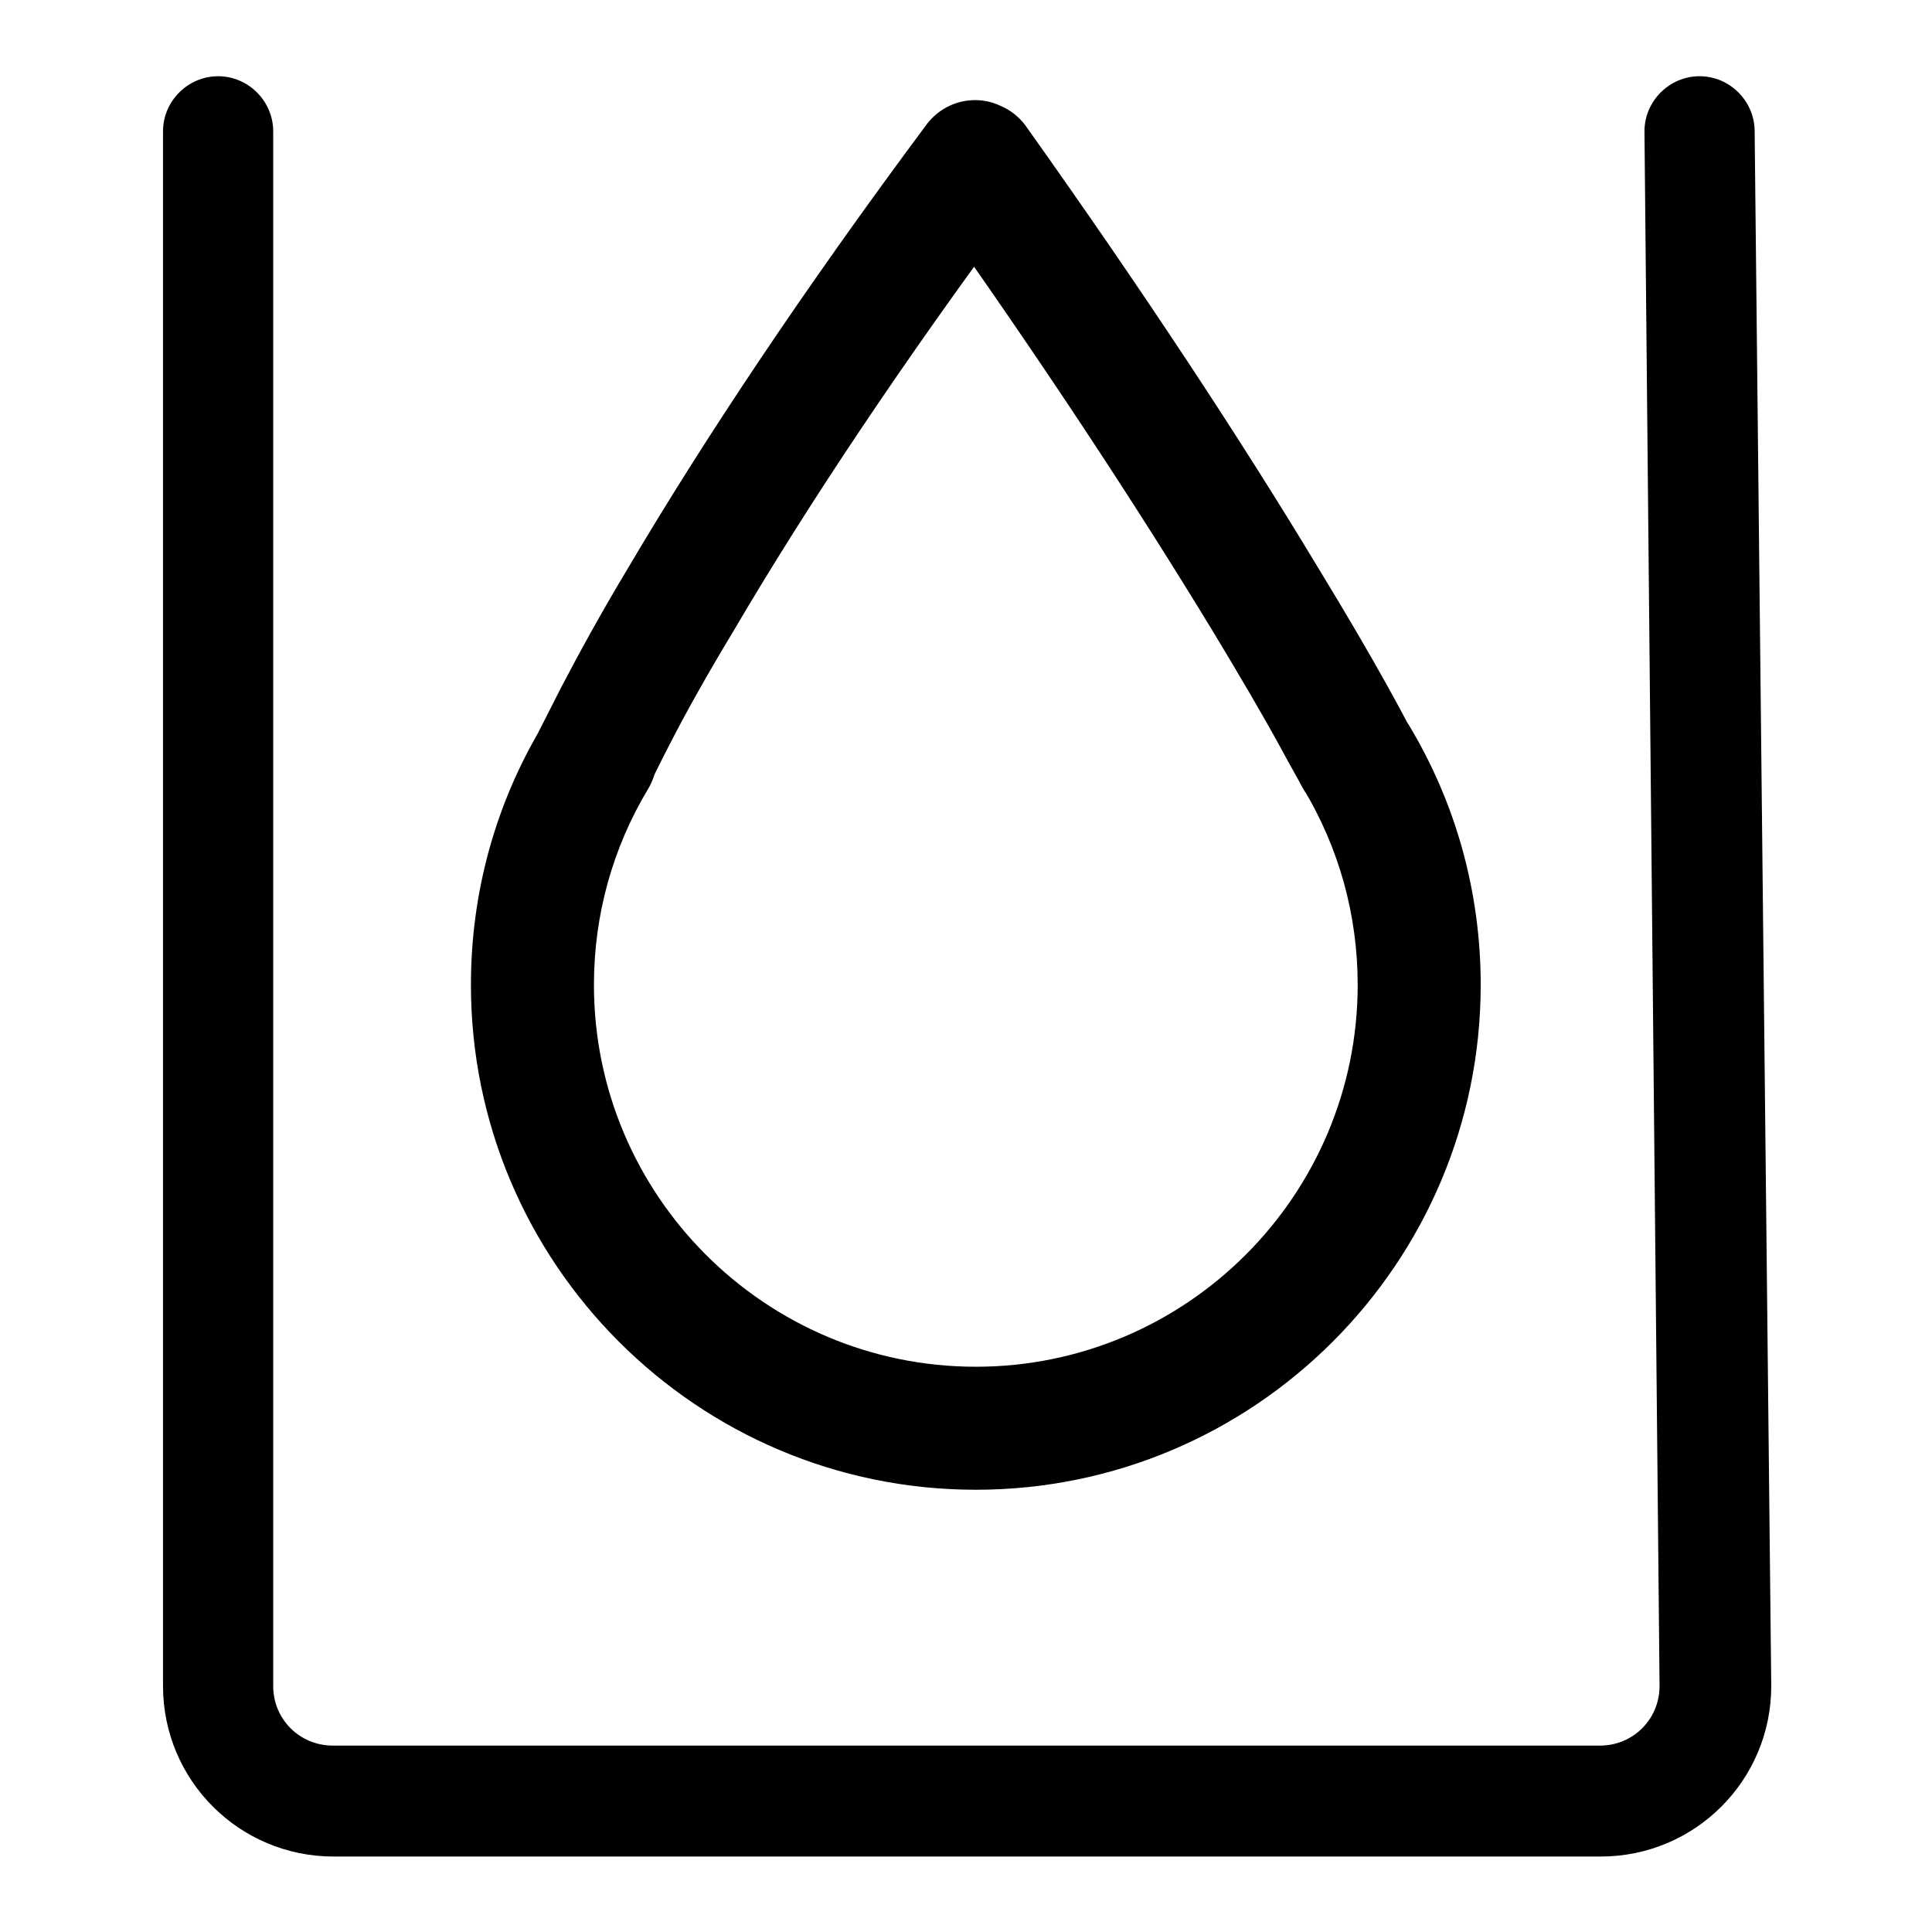
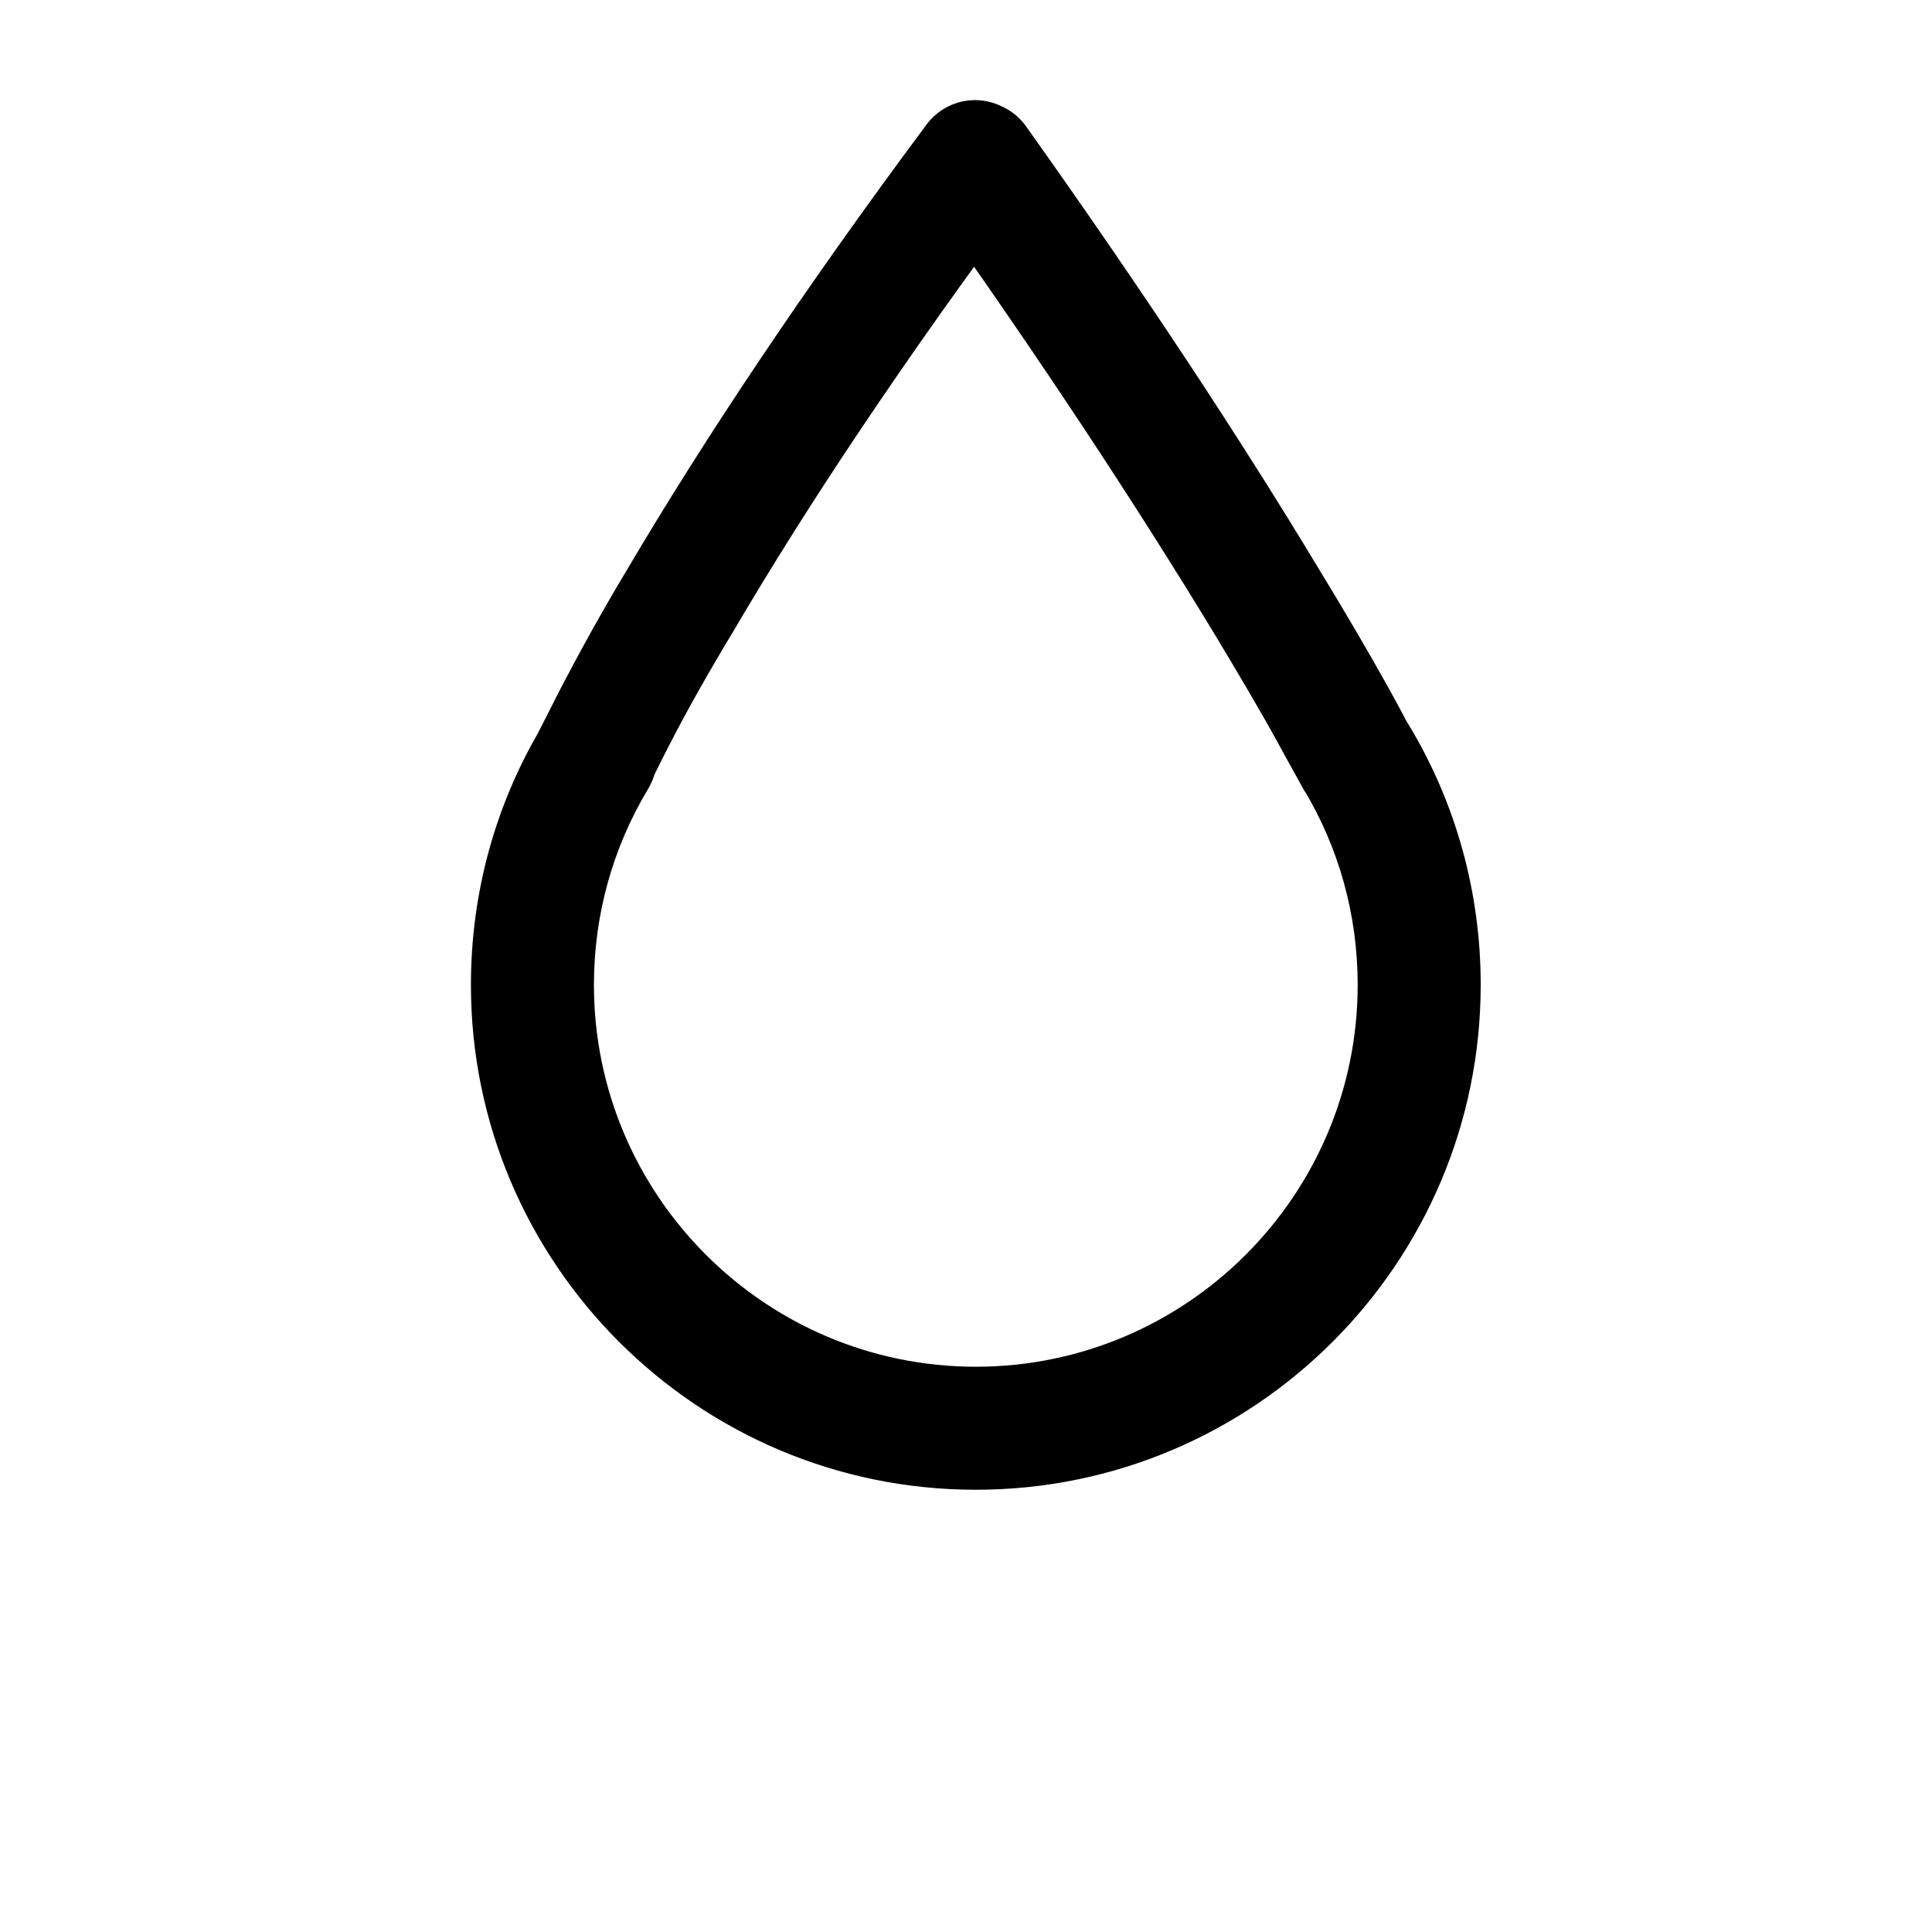
<svg xmlns="http://www.w3.org/2000/svg" version="1.1" x="0px" y="0px" viewBox="0 0 256 256" enable-background="new 0 0 256 256" xml:space="preserve">
  <g>
    <g>
-       <path fill="#000000" d="M219.9,223.4c0,4.4-3.5,7.9-7.9,7.9H44.1c-4.4,0-7.9-3.5-7.9-7.9v-206c0-4-3.3-7.3-7.3-7.3c-4,0-7.3,3.3-7.3,7.3v206c0,12.5,10.1,22.6,22.6,22.6h167.9c12.5,0,22.6-10.1,22.6-22.6l-2.2-206c0-4-3.3-7.3-7.3-7.3c-4,0-7.3,3.3-7.3,7.3L219.9,223.4z" />
      <path fill="#000000" d="M172.7,104.5c4.7,7.8,7.2,16.7,7.2,26c0,27.9-22.7,50.6-50.6,50.6c-27.9,0-50.6-22.7-50.6-50.6c0-9.3,2.5-18.2,7.2-26c2.3-3.9,1.1-8.9-2.8-11.2c-3.9-2.3-8.9-1.1-11.2,2.8c-6.2,10.3-9.5,22.1-9.5,34.4c0,36.9,30,66.9,66.9,66.9c36.9,0,66.9-30,66.9-66.9c0-12.3-3.3-24.1-9.5-34.4c-2.3-3.9-7.3-5.1-11.2-2.8S170.4,100.6,172.7,104.5L172.7,104.5z M186.9,96.6c-0.5-1-1.5-2.9-3-5.6c-2.5-4.5-5.6-9.8-9.2-15.7c-10.3-17.1-23.2-36.7-38.7-58.5c-2.6-3.7-7.7-4.5-11.4-1.9c-3.7,2.6-4.5,7.7-1.9,11.4c15.3,21.5,27.9,40.7,38.1,57.5c3.5,5.8,6.5,10.9,8.9,15.3c1.4,2.6,2.4,4.3,2.8,5.1c2.1,4,7,5.6,11,3.5C187.4,105.5,189,100.6,186.9,96.6L186.9,96.6z M122.7,16.6c-16.3,21.9-29.4,41.6-39.5,58.7c-3.6,6-6.5,11.3-8.9,15.9c-1.4,2.8-2.4,4.7-2.9,5.7c-1.9,4.1-0.1,8.9,4,10.8c4.1,1.9,8.9,0.1,10.8-4c0.4-0.8,1.2-2.5,2.5-5c2.2-4.3,5-9.3,8.5-15.1c9.8-16.7,22.6-35.9,38.5-57.3c2.7-3.6,2-8.7-1.7-11.4C130.5,12.2,125.4,12.9,122.7,16.6L122.7,16.6z" />
    </g>
  </g>
</svg>